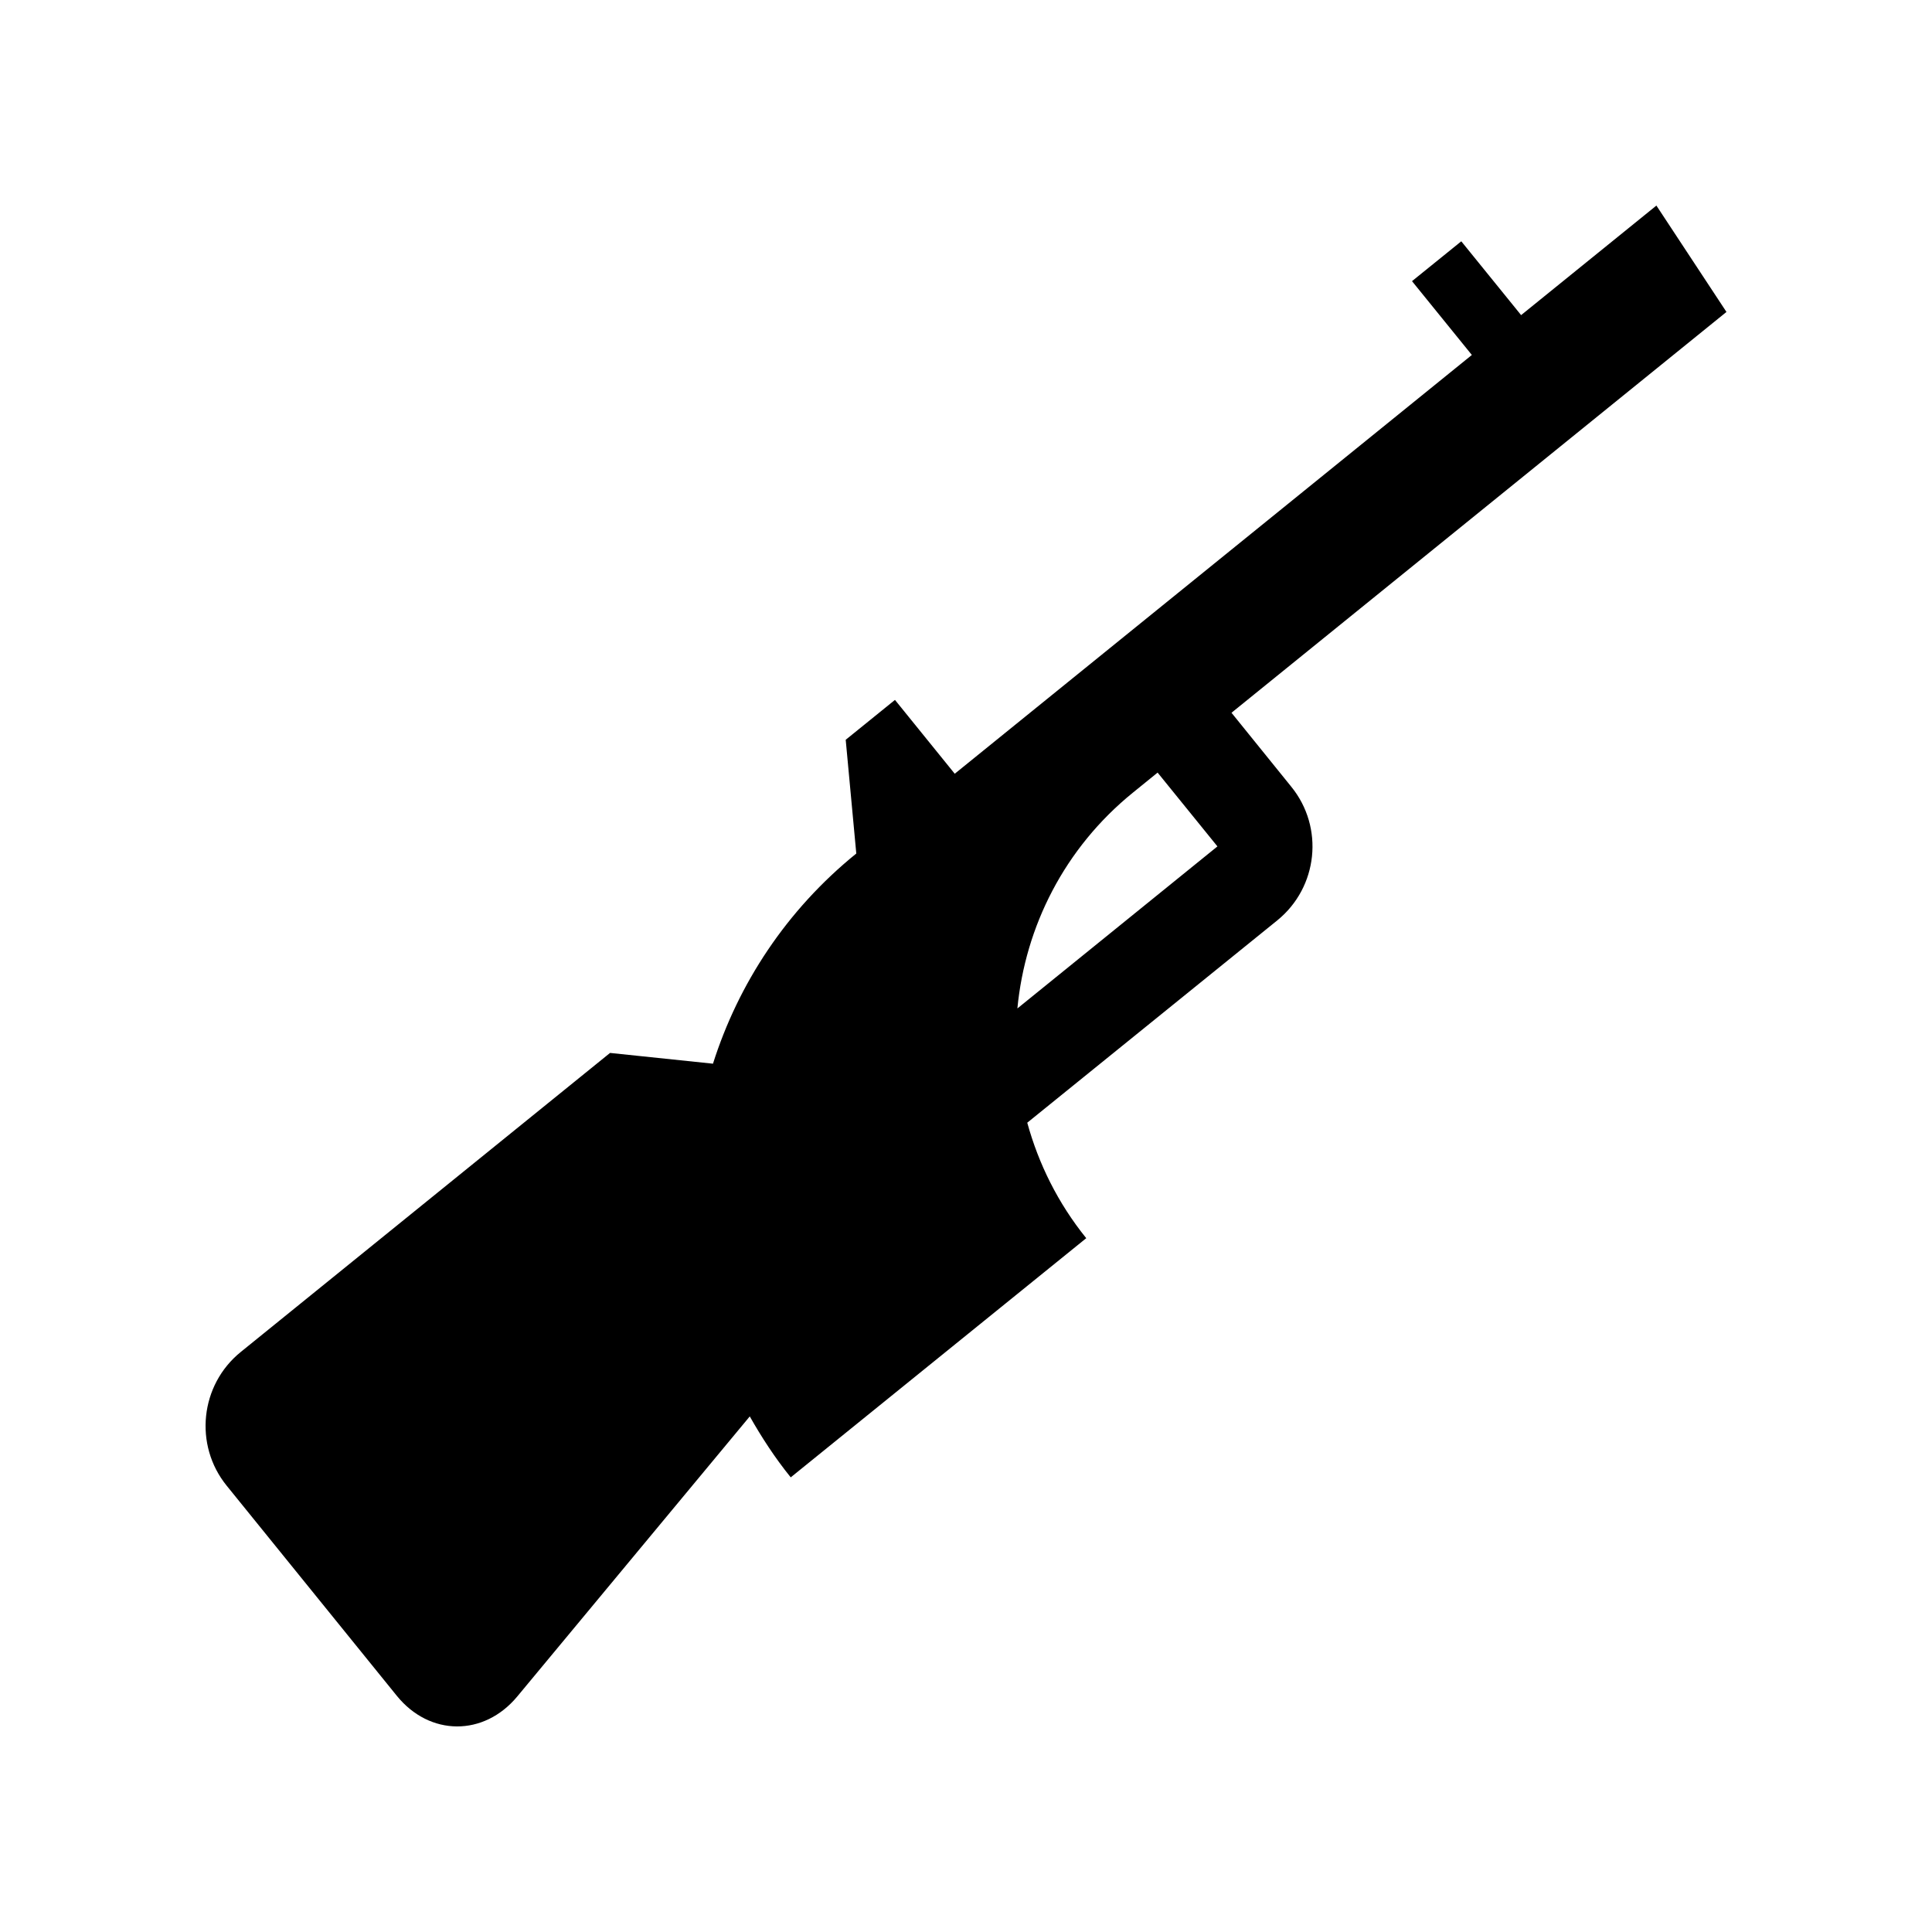
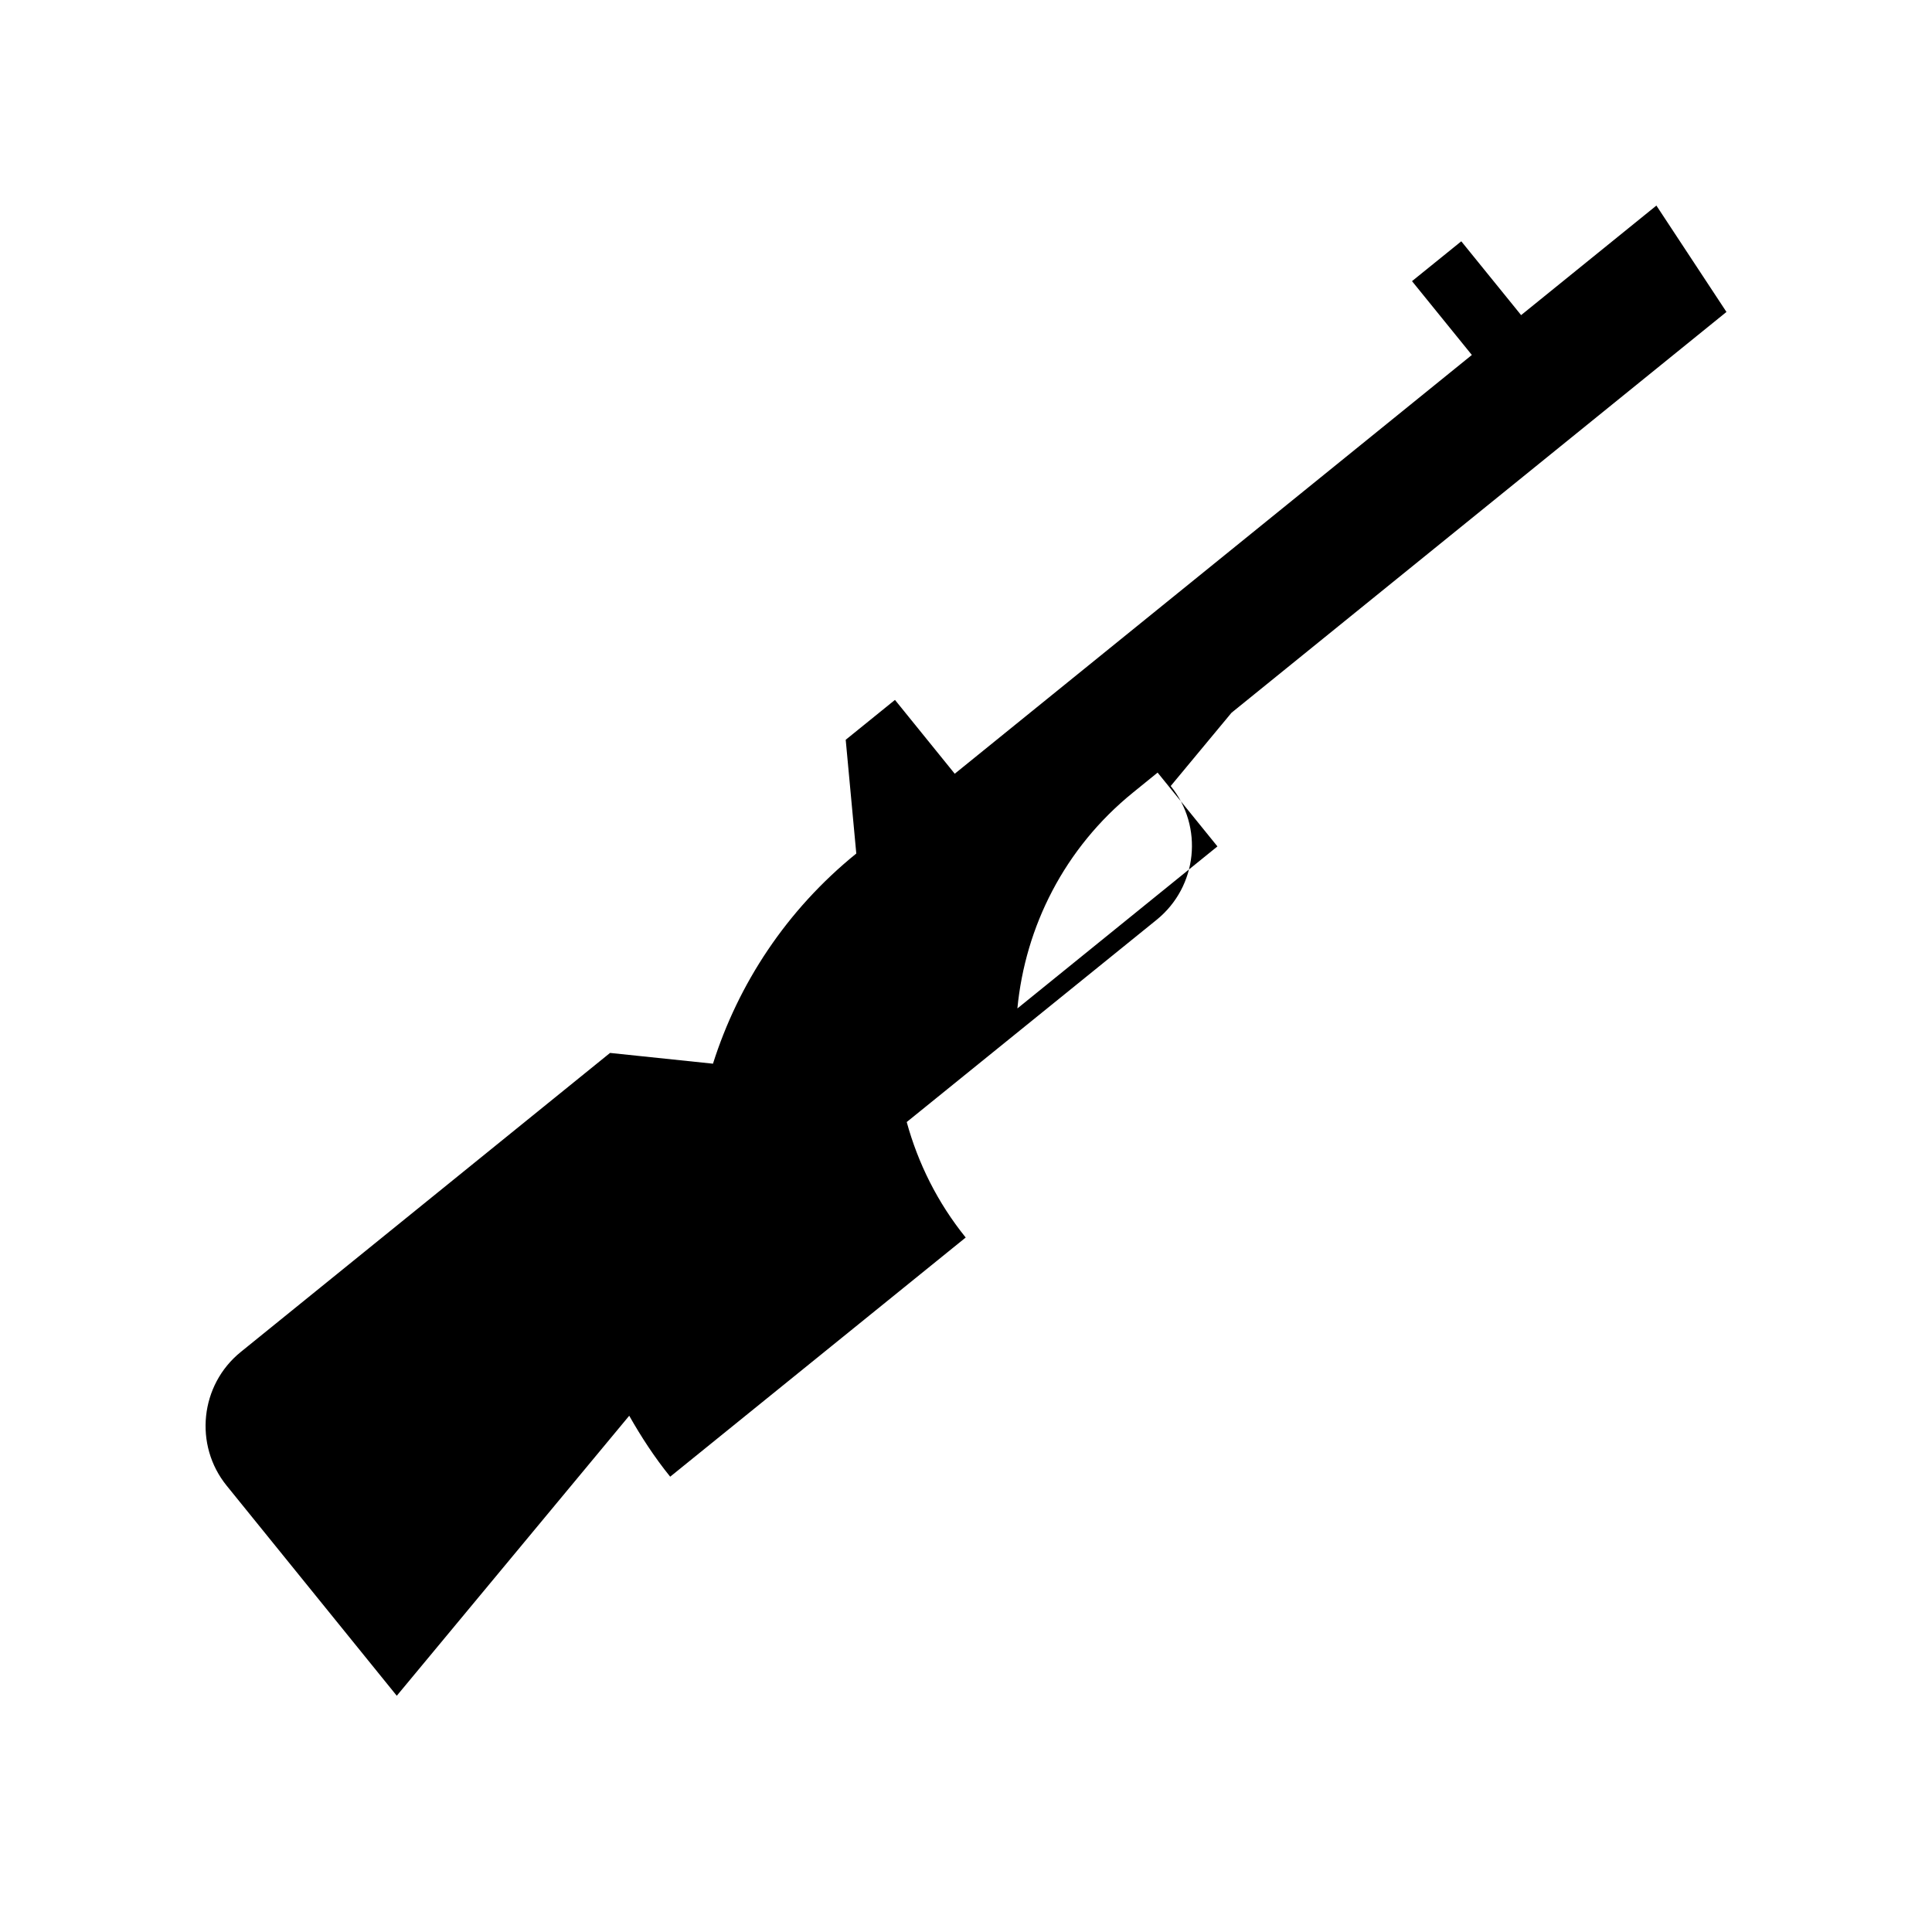
<svg xmlns="http://www.w3.org/2000/svg" fill="#000000" width="800px" height="800px" version="1.1" viewBox="144 144 512 512">
-   <path d="m470.36 332.89 131.17-106.22-18.566-28.191-35.852 29.031-15.855-19.562-13.059 10.559 15.859 19.562-137.04 110.98-15.84-19.566-13.055 10.566 2.805 30.145c-18.539 15.023-31.266 34.535-37.98 55.695l-27.277-2.852-97.871 79.254c-10.785 8.723-12.449 24.668-3.734 35.422l45.086 55.68c8.723 10.777 23.102 10.836 31.945 0.176l61.602-74.207c3.16 5.57 6.691 11.008 10.855 16.152l78.316-63.383c-7.527-9.316-12.645-19.746-15.633-30.602l66.27-53.629c10.793-8.777 12.465-24.633 3.688-35.422zm-56.742 78.359c2.082-21.648 12.43-42.461 30.652-57.223l6.508-5.281 15.855 19.562z" />
+   <path d="m470.36 332.89 131.17-106.22-18.566-28.191-35.852 29.031-15.855-19.562-13.059 10.559 15.859 19.562-137.04 110.98-15.84-19.566-13.055 10.566 2.805 30.145c-18.539 15.023-31.266 34.535-37.98 55.695l-27.277-2.852-97.871 79.254c-10.785 8.723-12.449 24.668-3.734 35.422l45.086 55.68l61.602-74.207c3.16 5.57 6.691 11.008 10.855 16.152l78.316-63.383c-7.527-9.316-12.645-19.746-15.633-30.602l66.27-53.629c10.793-8.777 12.465-24.633 3.688-35.422zm-56.742 78.359c2.082-21.648 12.43-42.461 30.652-57.223l6.508-5.281 15.855 19.562z" />
</svg>